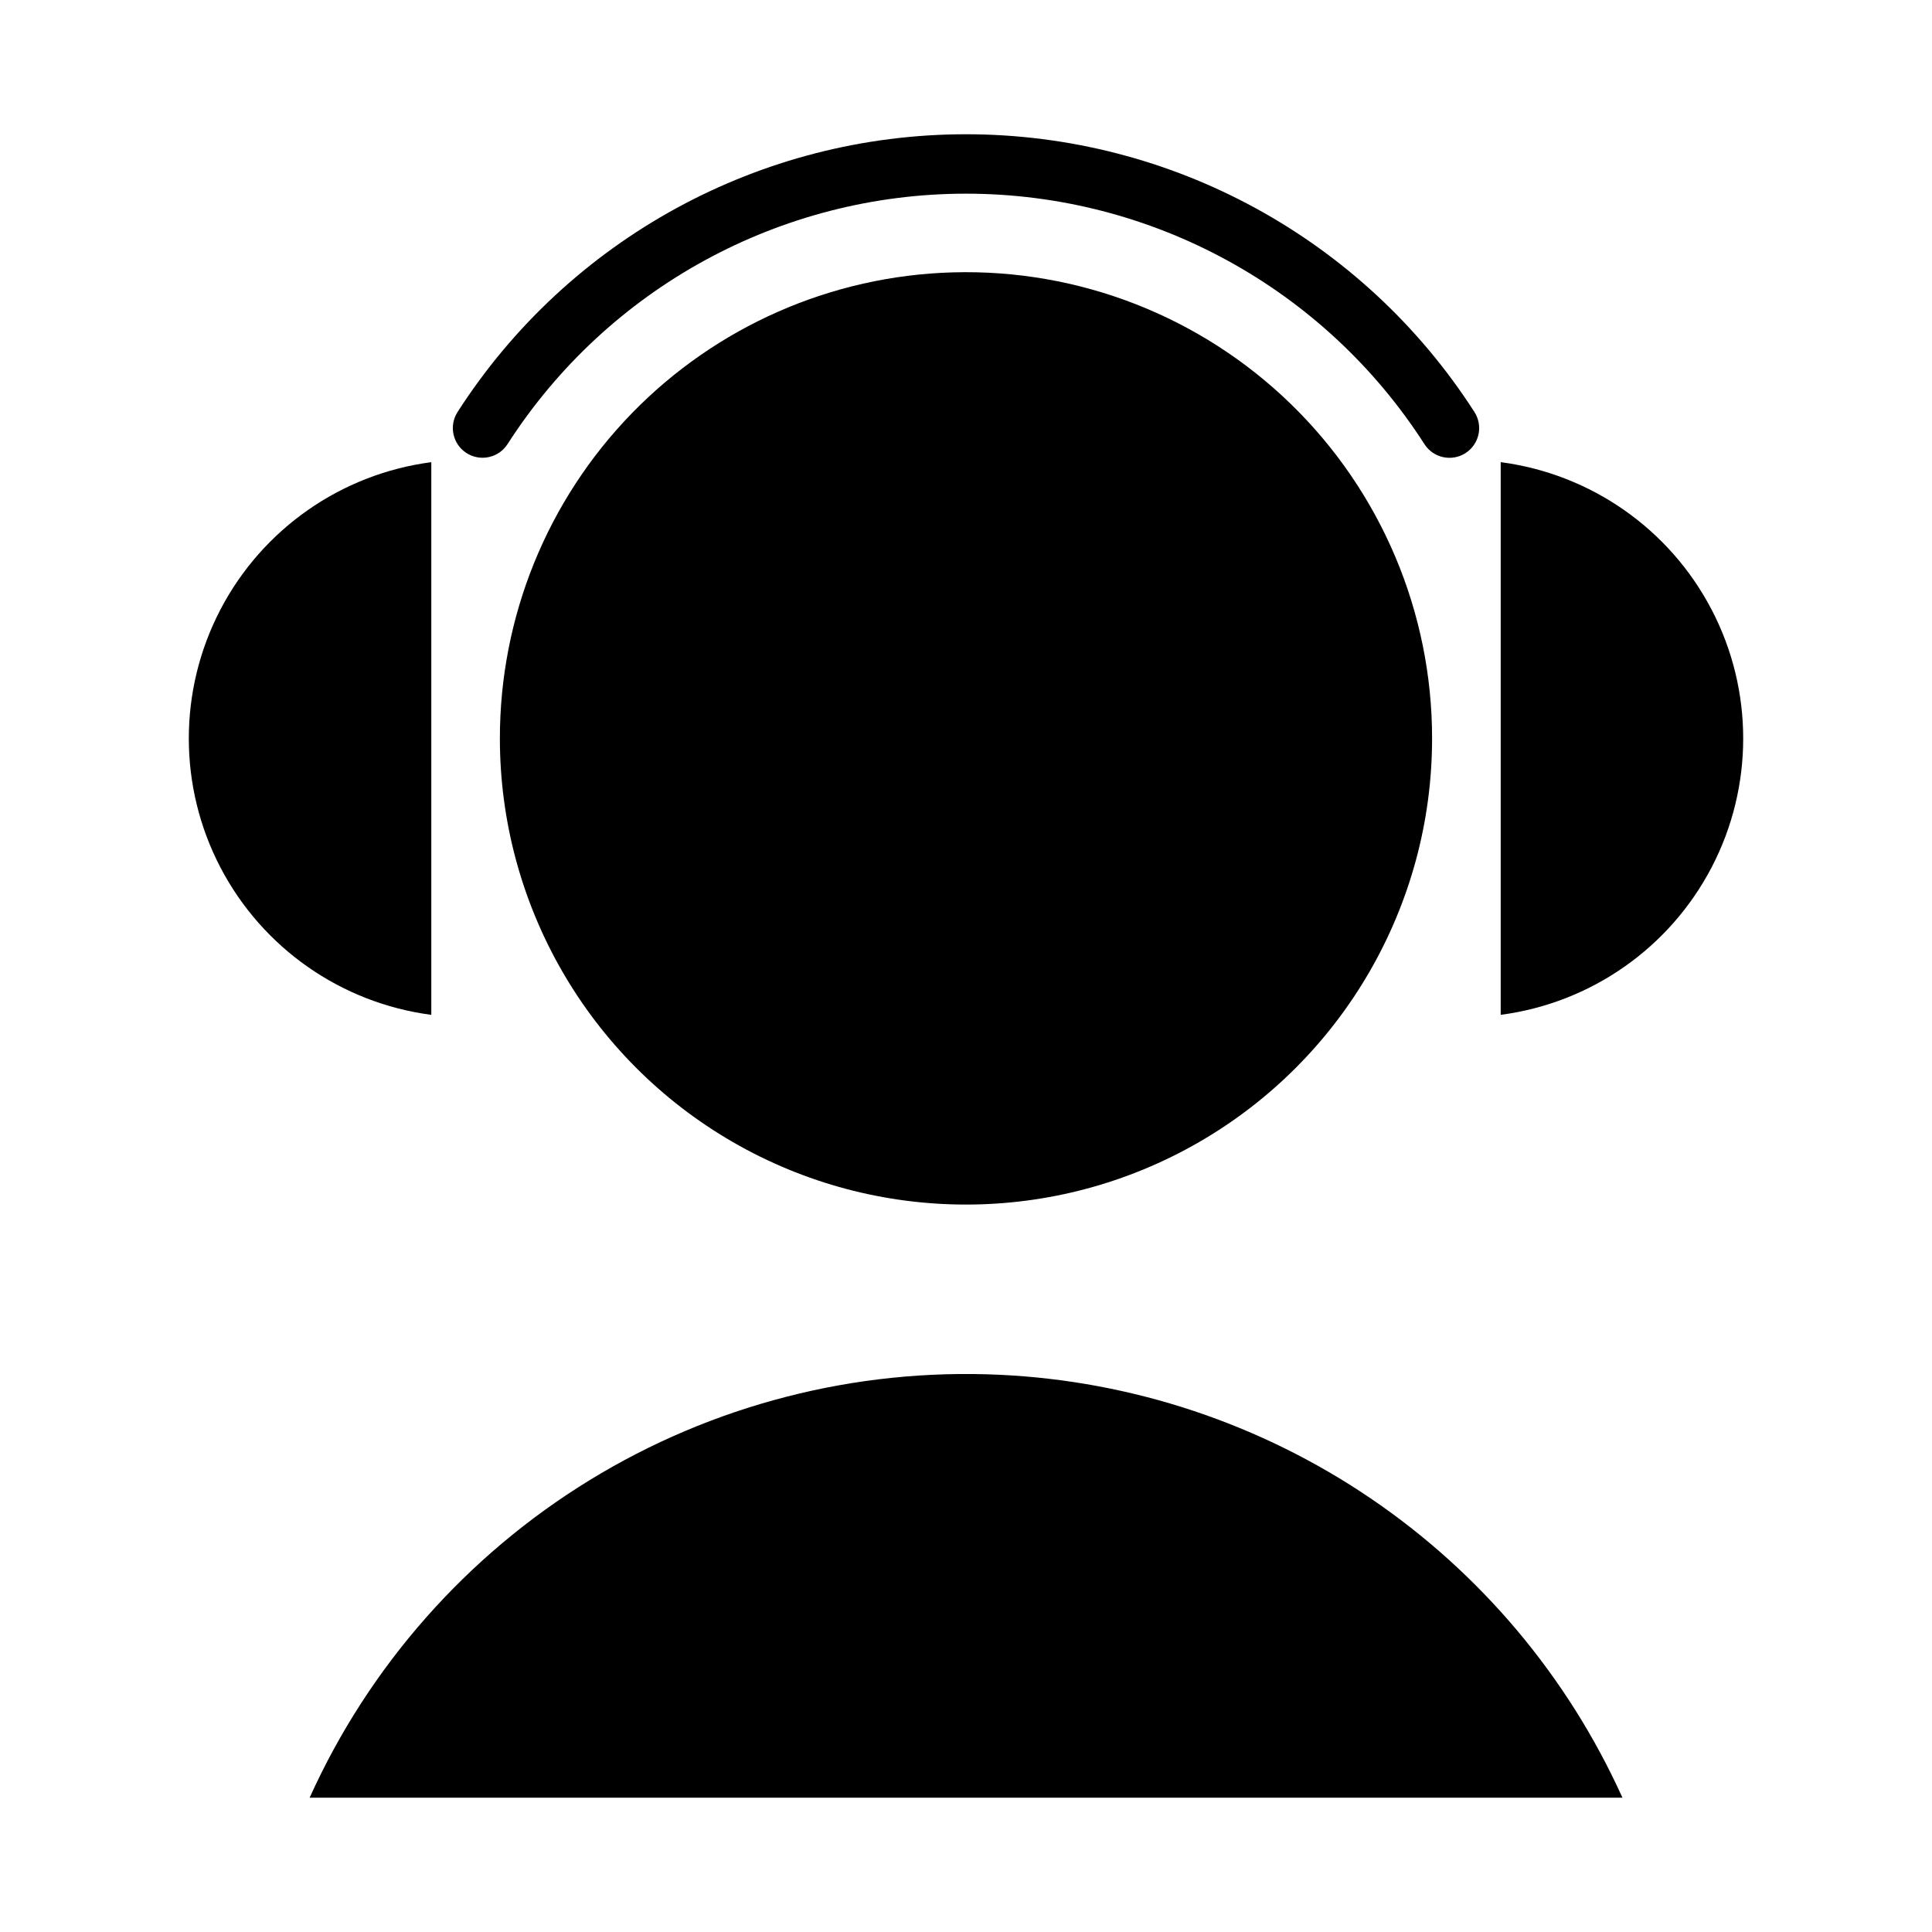
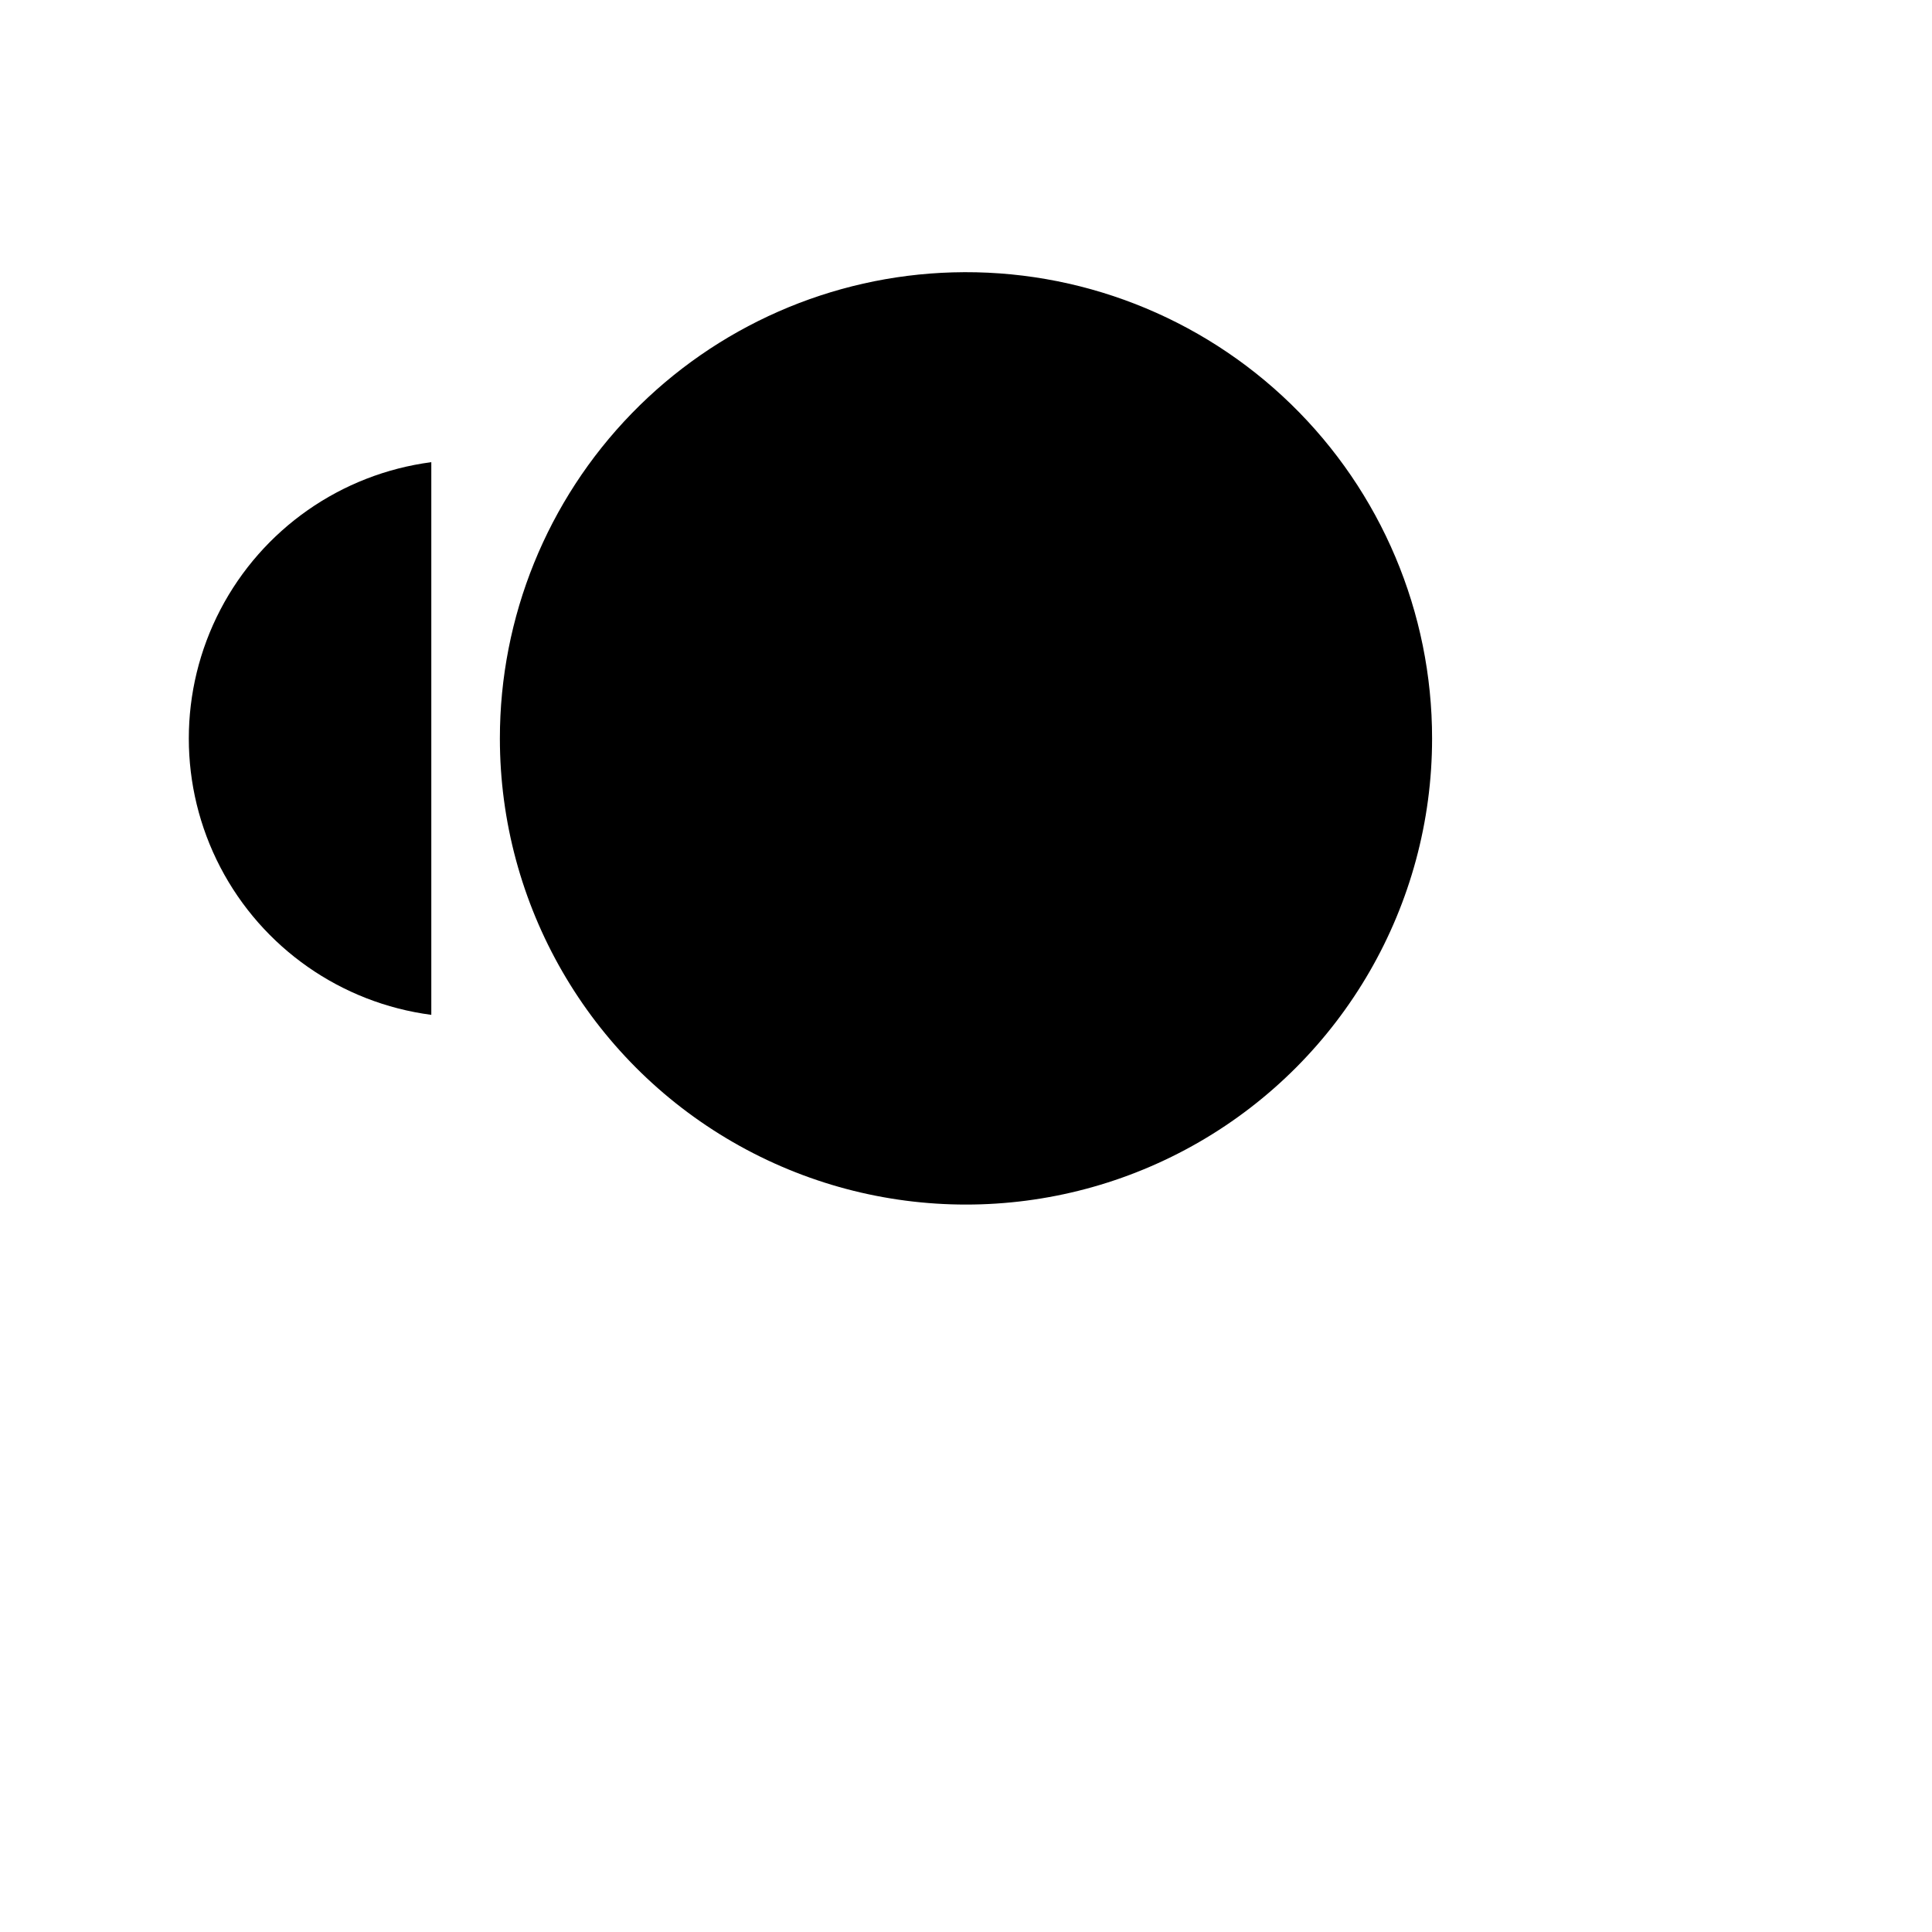
<svg xmlns="http://www.w3.org/2000/svg" fill="#000000" width="800px" height="800px" version="1.1" viewBox="144 144 512 512">
  <g>
    <path d="m396.49 216.18c-32.148 0.906-62.676 14.324-85.09 37.391-22.414 23.066-34.941 53.969-34.926 86.133 0 44.129 23.543 84.906 61.762 106.97s85.305 22.066 123.52 0c38.215-22.066 61.762-62.844 61.762-106.97 0.016-33.379-13.477-65.344-37.406-88.613-23.93-23.27-56.258-35.863-89.625-34.91z" />
    <path d="m258.3 266.48c-23.902 3.133-44.773 17.734-55.91 39.113-11.137 21.383-11.137 46.855 0 68.238 11.137 21.379 32.008 35.98 55.91 39.113z" />
-     <path d="m541.7 266.48v146.46c23.902-3.133 44.777-17.734 55.914-39.113 11.137-21.383 11.137-46.855 0-68.238-11.137-21.379-32.012-35.98-55.914-39.113z" />
-     <path d="m265.25 253.2c-2.34 3.66-1.273 8.52 2.379 10.863s8.516 1.289 10.867-2.356c26.559-41.371 72.344-66.383 121.5-66.383s94.941 25.012 121.5 66.383c2.348 3.656 7.219 4.719 10.879 2.371 1.754-1.129 2.992-2.91 3.438-4.949 0.445-2.039 0.059-4.172-1.066-5.93-29.457-45.879-80.23-73.621-134.75-73.621-54.523 0-105.3 27.742-134.75 73.621z" />
-     <path d="m408.86 508.33c-38.191-1.777-76.039 7.961-108.63 27.945s-58.438 49.297-74.176 84.137h347.91c-14.5-32.094-37.598-59.551-66.738-79.332-29.137-19.781-63.18-31.117-98.359-32.75z" />
+     <path d="m541.7 266.48v146.46z" />
  </g>
</svg>